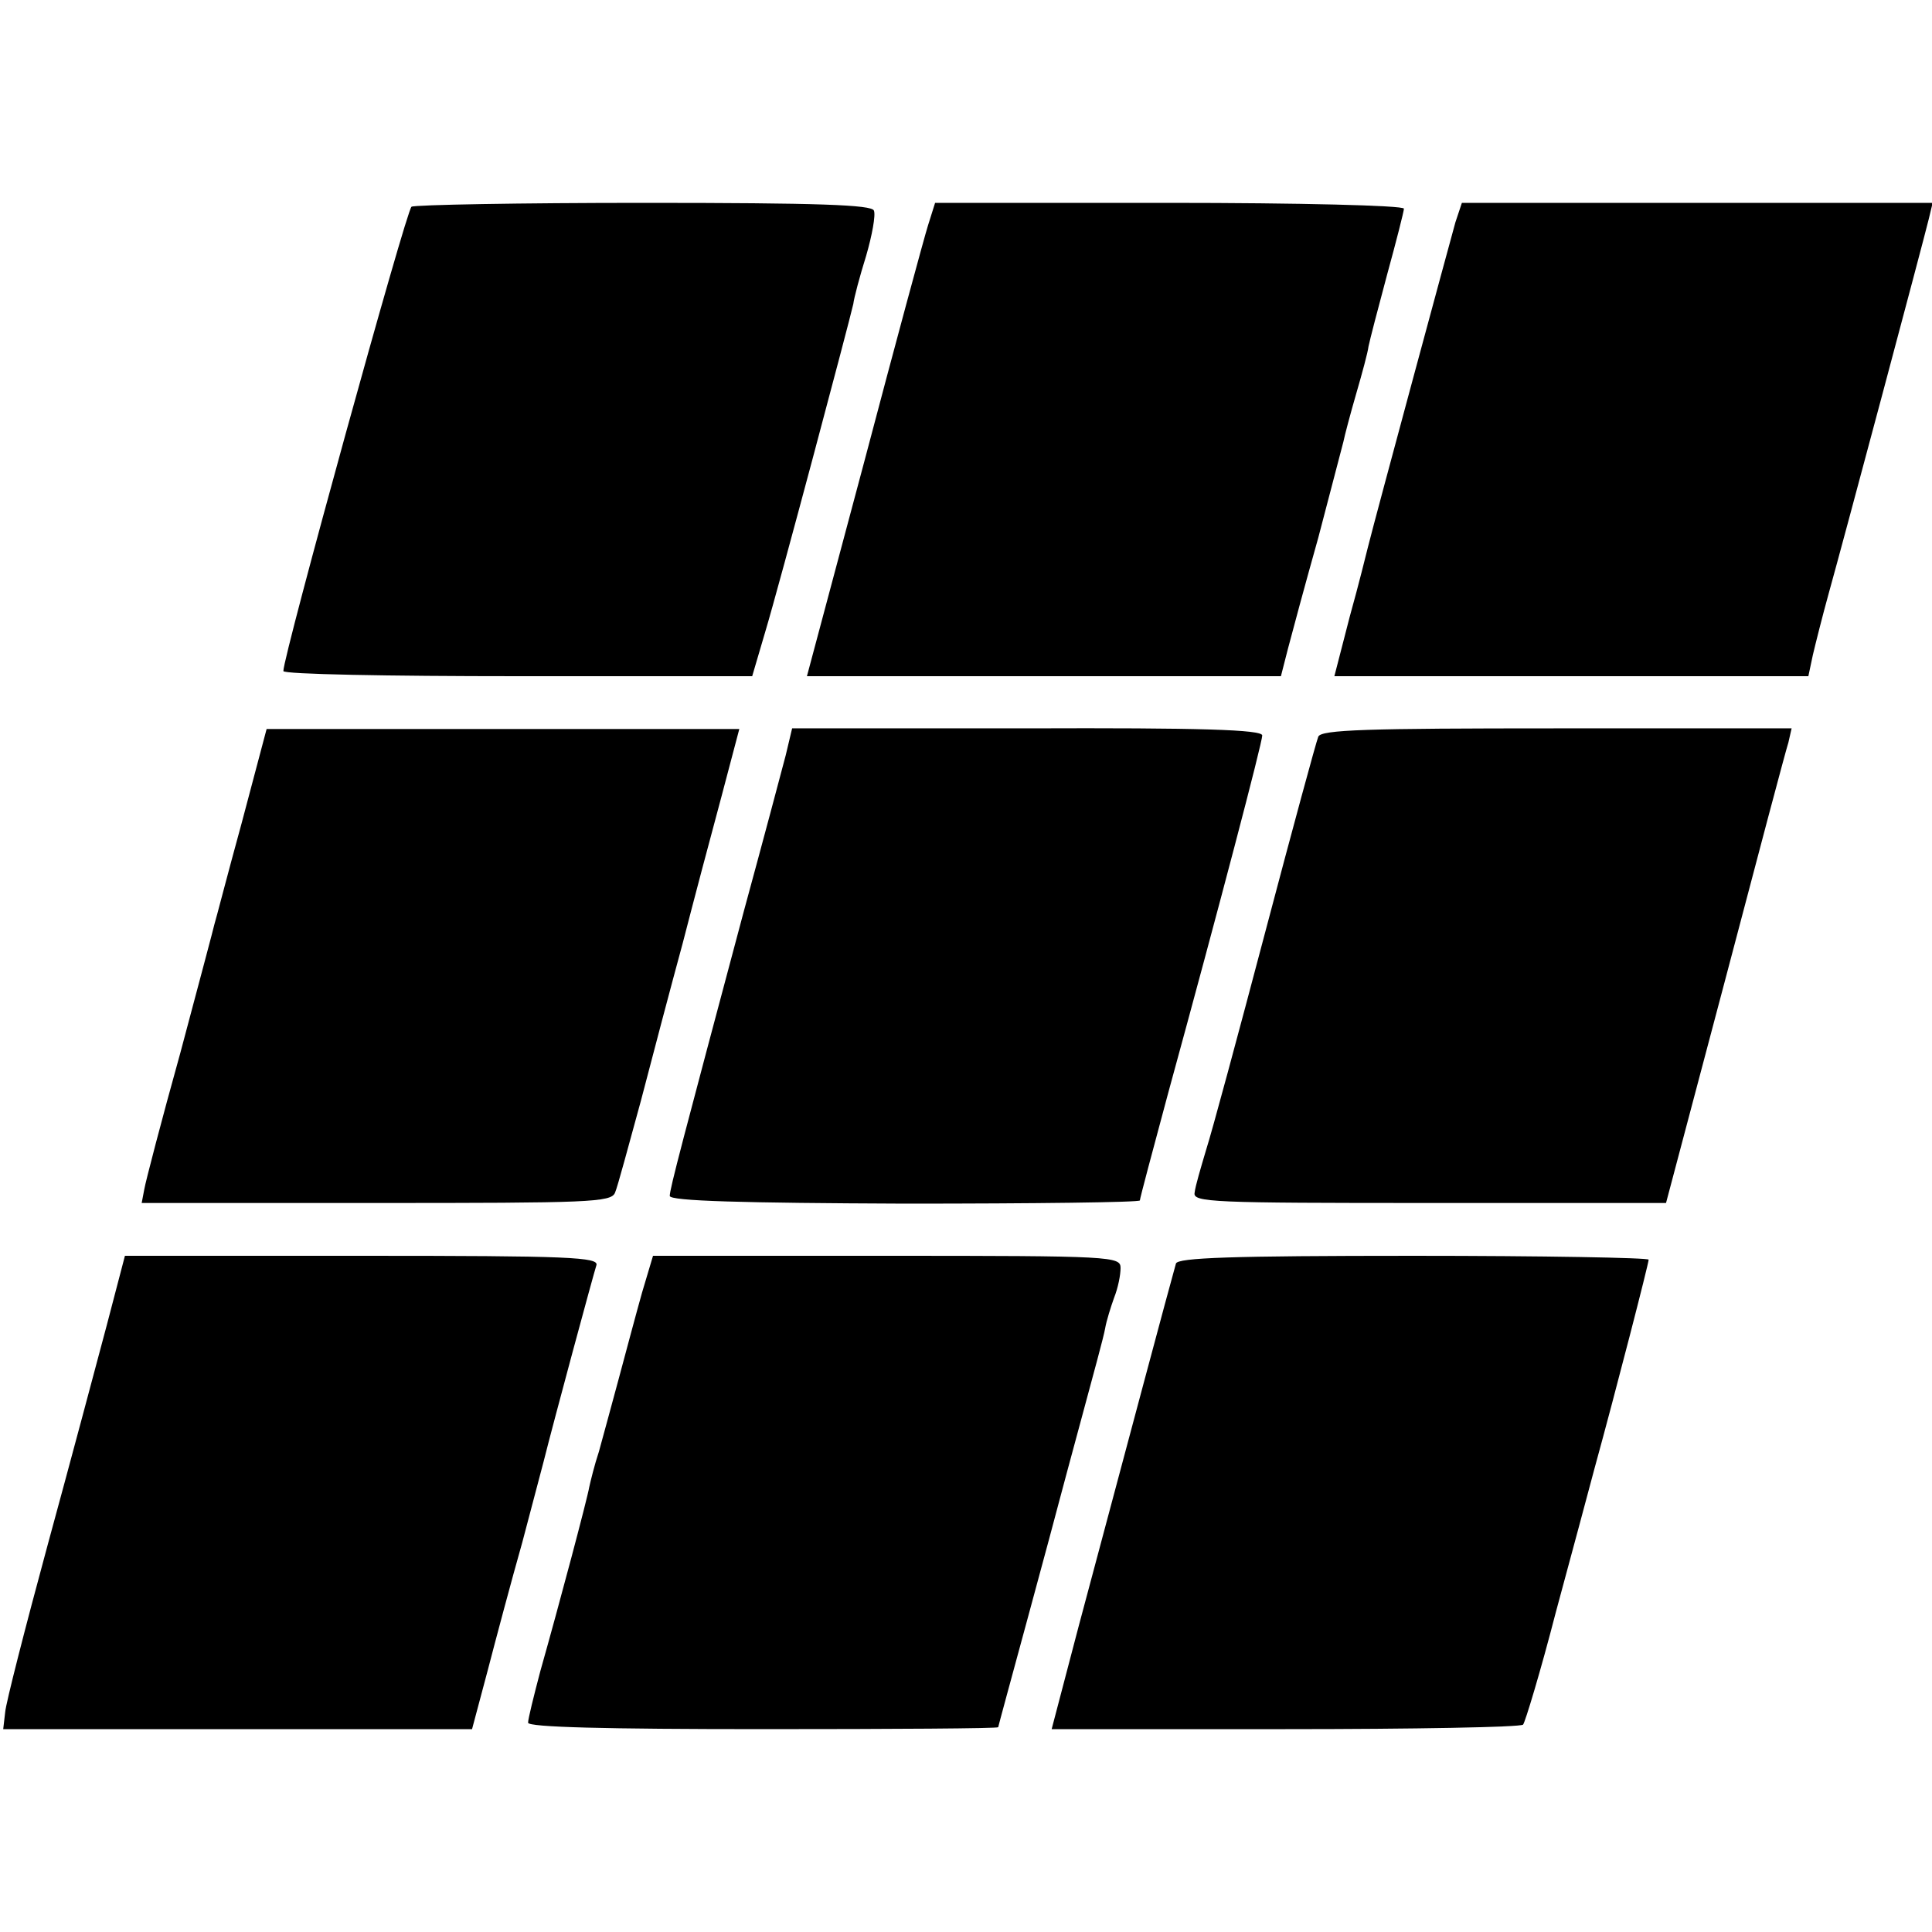
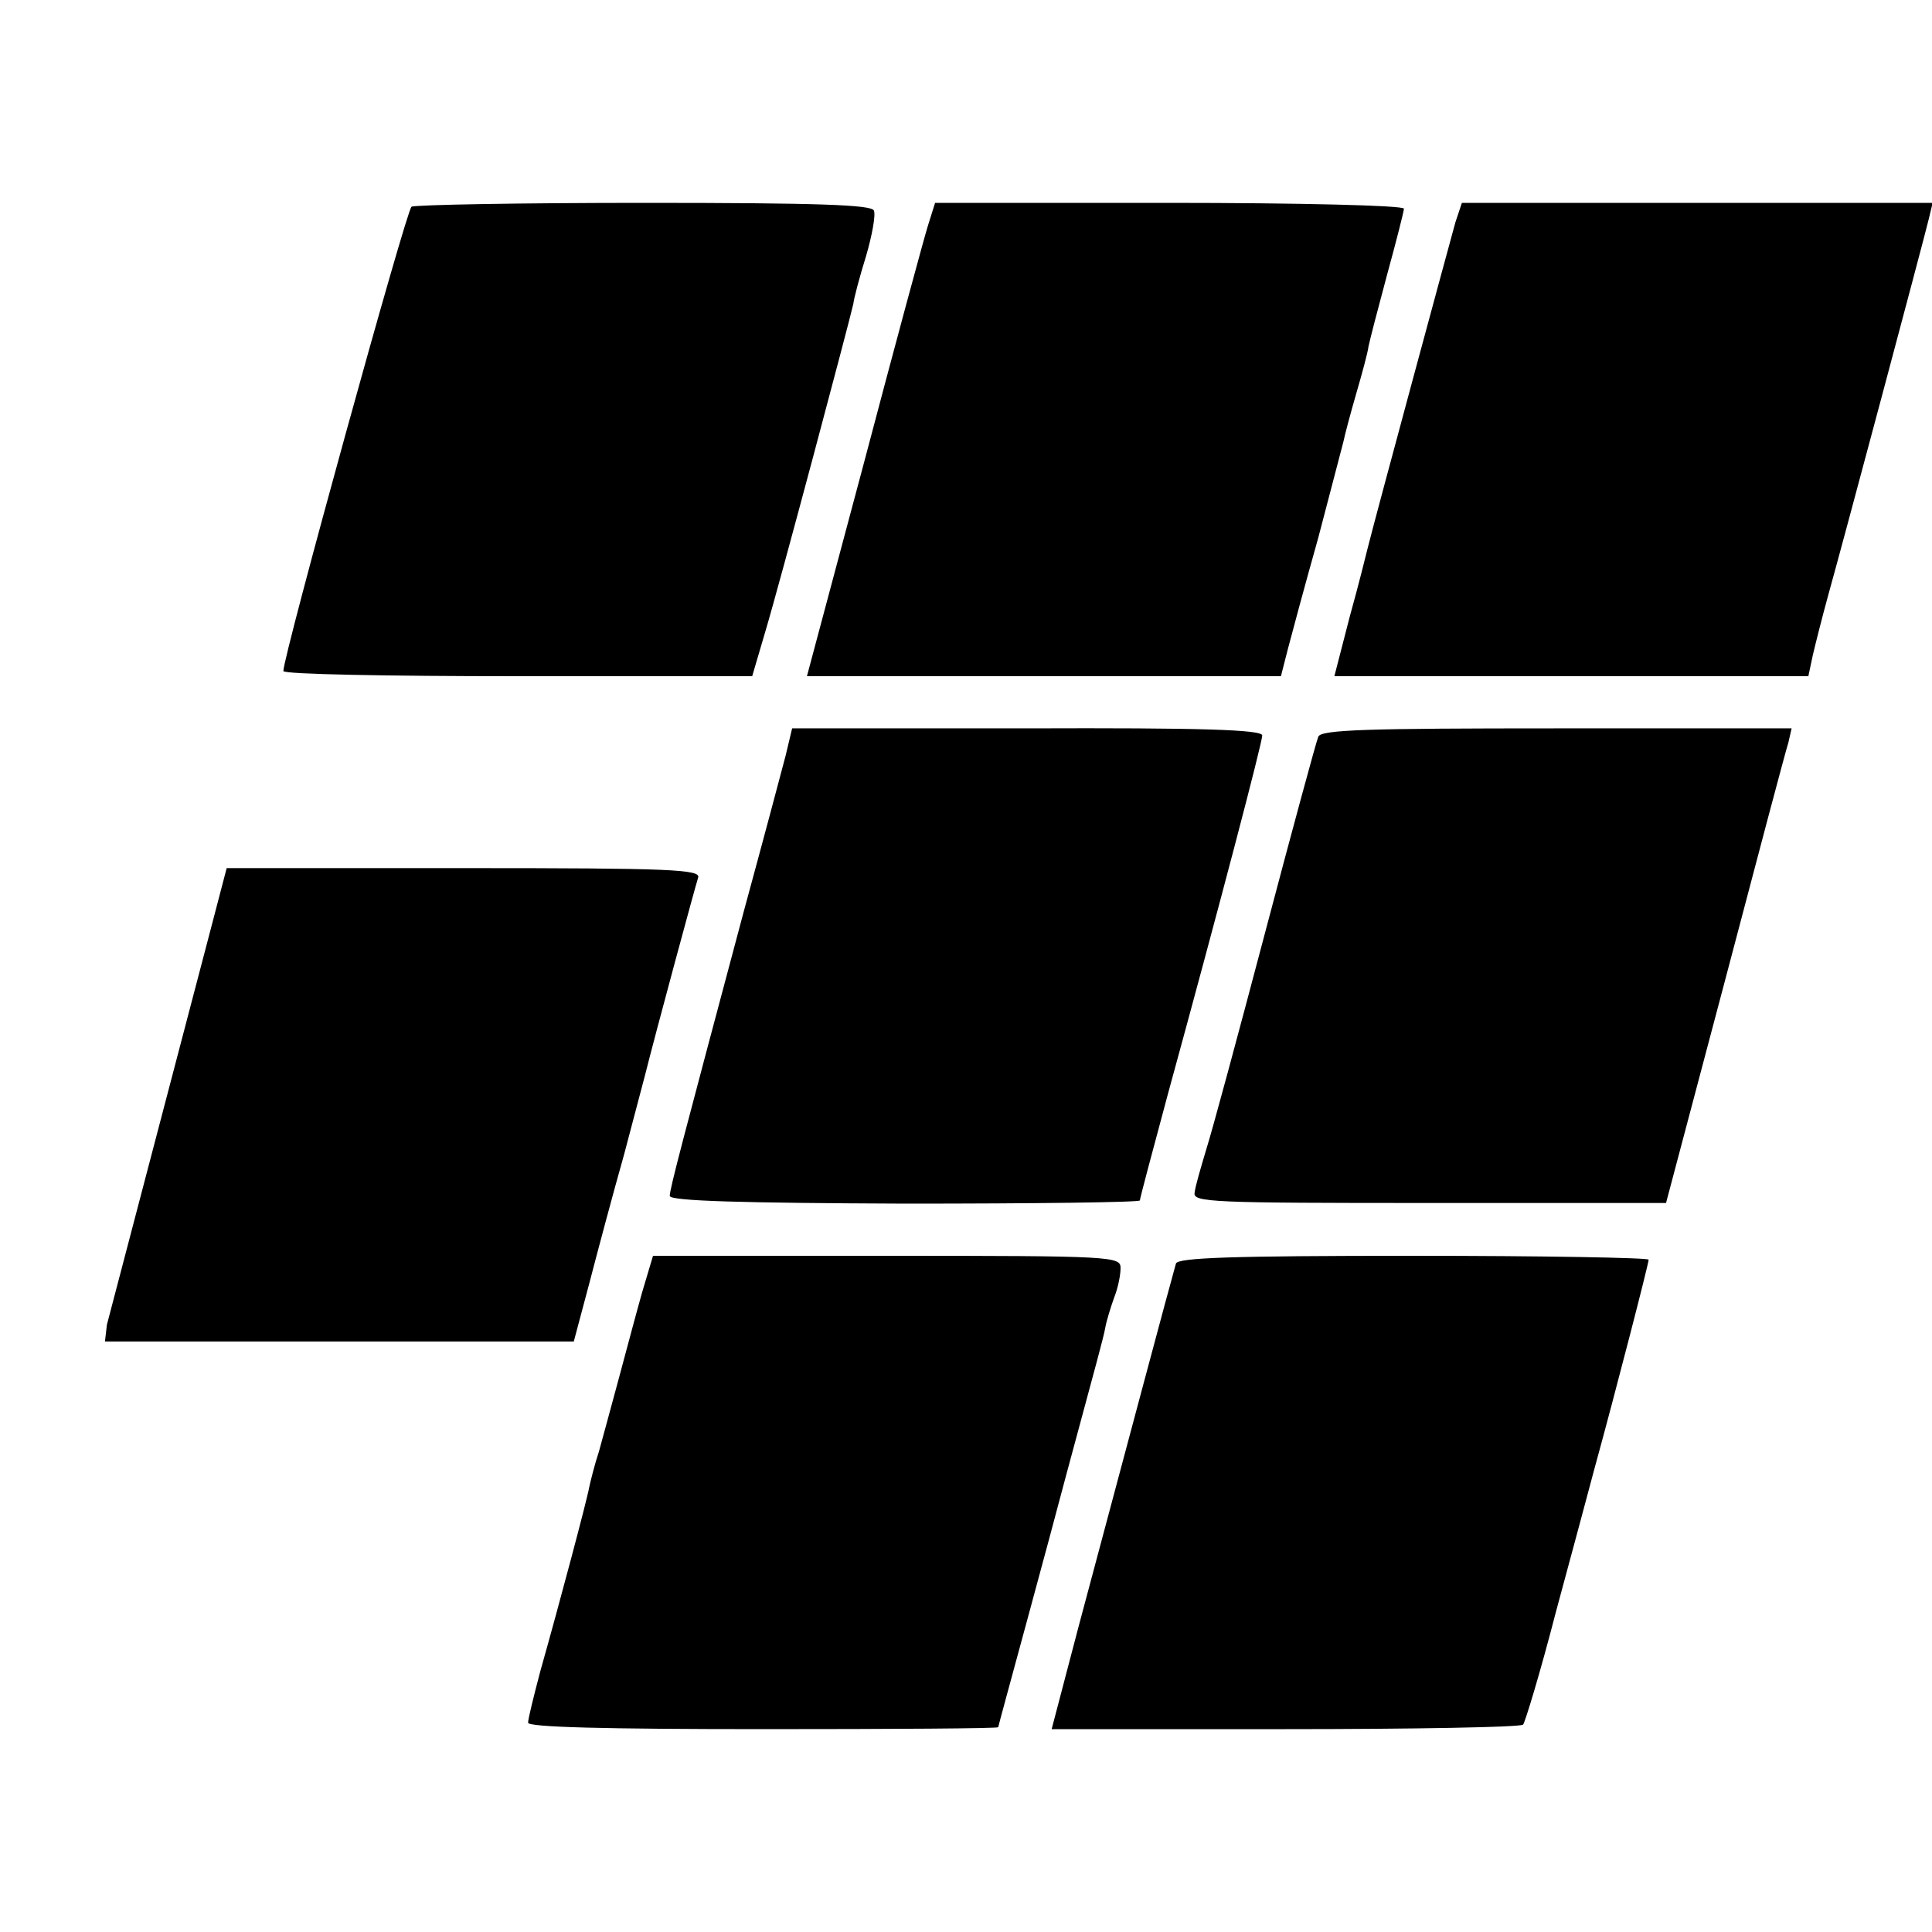
<svg xmlns="http://www.w3.org/2000/svg" version="1.0" width="300pt" height="300pt" viewBox="0 0 300 300" preserveAspectRatio="xMidYMid meet">
  <g transform="translate(0,300) scale(0.1,-0.1)" fill="#000000" stroke="none">
    <path d="M639 2679 c-8 -5 -199 -697 -199 -721 0 -5 164 -8 364 -8 l364 0 20 68 c22 73 131 483 137 510 1 9 10 43 20 75 9 31 15 63 12 70 -3 9 -86 12 -356 12 -194 0 -357 -3 -362 -6z" />
    <path d="M1441 2650 c-6 -19 -51 -185 -99 -367 l-89 -333 368 0 368 0 11 43 c6 23 27 101 47 172 19 72 36 138 39 149 2 10 11 44 20 75 9 31 18 64 19 73 2 10 15 60 29 112 14 51 26 98 26 102 0 5 -164 9 -364 9 l-364 0 -11 -35z" />
    <path d="M2260 2655 c-7 -25 -123 -453 -136 -505 -2 -8 -14 -57 -28 -107 l-24 -93 368 0 368 0 7 33 c4 17 15 61 25 97 21 75 146 543 155 580 l6 25 -366 0 -365 0 -10 -30z" />
-     <path d="M375 1721 c-22 -80 -40 -150 -42 -156 -1 -5 -25 -95 -53 -200 -29 -104 -54 -200 -56 -212 l-4 -21 364 0 c331 0 365 1 371 16 4 9 21 73 40 142 18 69 47 179 65 245 17 66 44 168 60 227 l28 106 -367 0 -367 0 -39 -147z" />
    <path d="M1220 1827 c-6 -23 -35 -132 -65 -242 -95 -356 -115 -431 -115 -442 0 -8 114 -11 365 -12 201 0 365 2 365 5 0 3 20 78 44 167 80 292 146 544 146 555 0 9 -96 12 -365 11 l-365 0 -10 -42z" />
    <path d="M2047 1856 c-3 -7 -40 -143 -82 -302 -42 -159 -83 -311 -92 -339 -8 -27 -17 -57 -18 -67 -3 -15 27 -16 364 -16 l368 0 92 347 c50 190 94 356 98 368 l5 22 -365 0 c-294 0 -366 -2 -370 -13z" />
-     <path d="M166 943 c-16 -60 -57 -214 -92 -342 -35 -129 -65 -246 -66 -260 l-3 -26 364 0 364 0 24 90 c13 50 37 140 54 200 16 61 31 117 33 125 16 64 78 293 82 305 5 13 -42 15 -363 15 l-369 0 -28 -107z" />
+     <path d="M166 943 l-3 -26 364 0 364 0 24 90 c13 50 37 140 54 200 16 61 31 117 33 125 16 64 78 293 82 305 5 13 -42 15 -363 15 l-369 0 -28 -107z" />
    <path d="M997 993 c-9 -32 -25 -92 -36 -133 -11 -41 -25 -92 -31 -114 -7 -21 -13 -46 -15 -55 -3 -18 -46 -180 -76 -286 -10 -38 -19 -74 -19 -80 0 -7 120 -10 365 -10 201 0 365 1 365 3 0 1 21 78 46 170 25 92 47 174 49 182 2 8 18 67 35 130 17 63 34 125 36 137 2 12 9 34 14 48 6 15 10 35 10 46 0 18 -11 19 -363 19 l-363 0 -17 -57z" />
    <path d="M1826 1038 c-10 -35 -78 -290 -151 -563 l-42 -160 363 0 c199 0 365 3 369 7 3 3 27 82 51 175 25 92 52 193 60 223 33 120 84 318 84 324 0 3 -164 6 -365 6 -284 0 -366 -3 -369 -12z" />
  </g>
</svg>